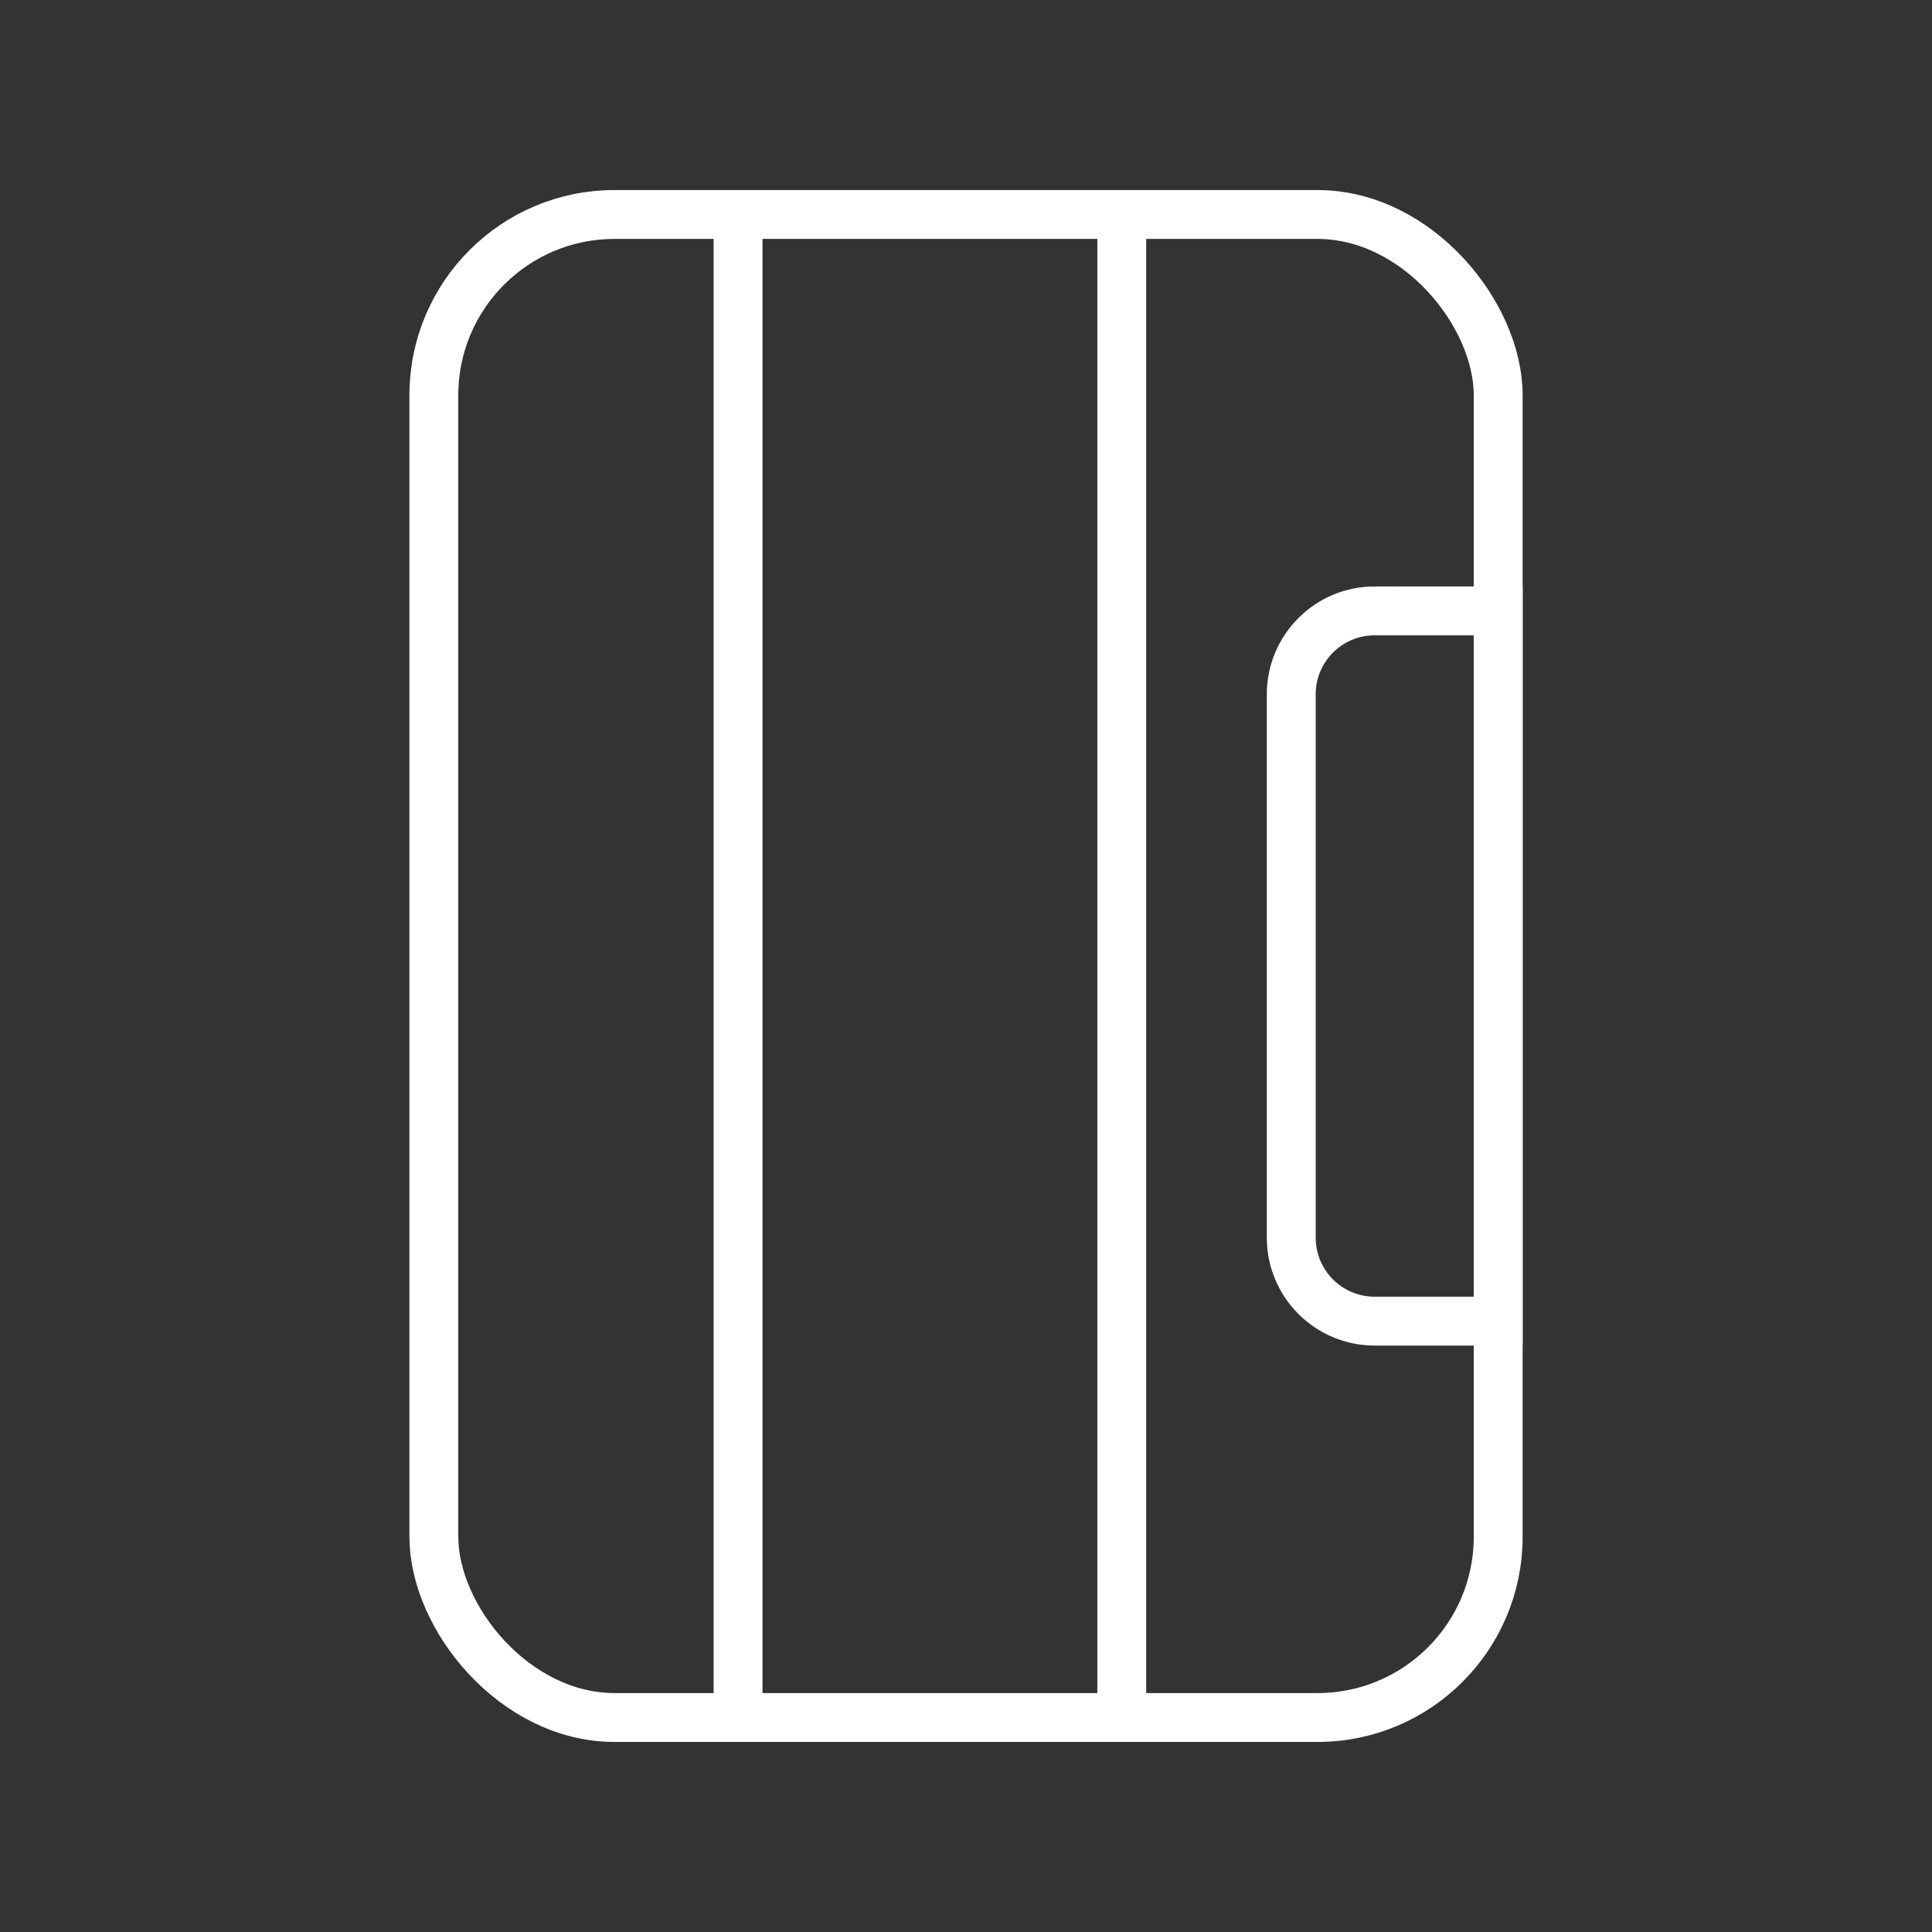
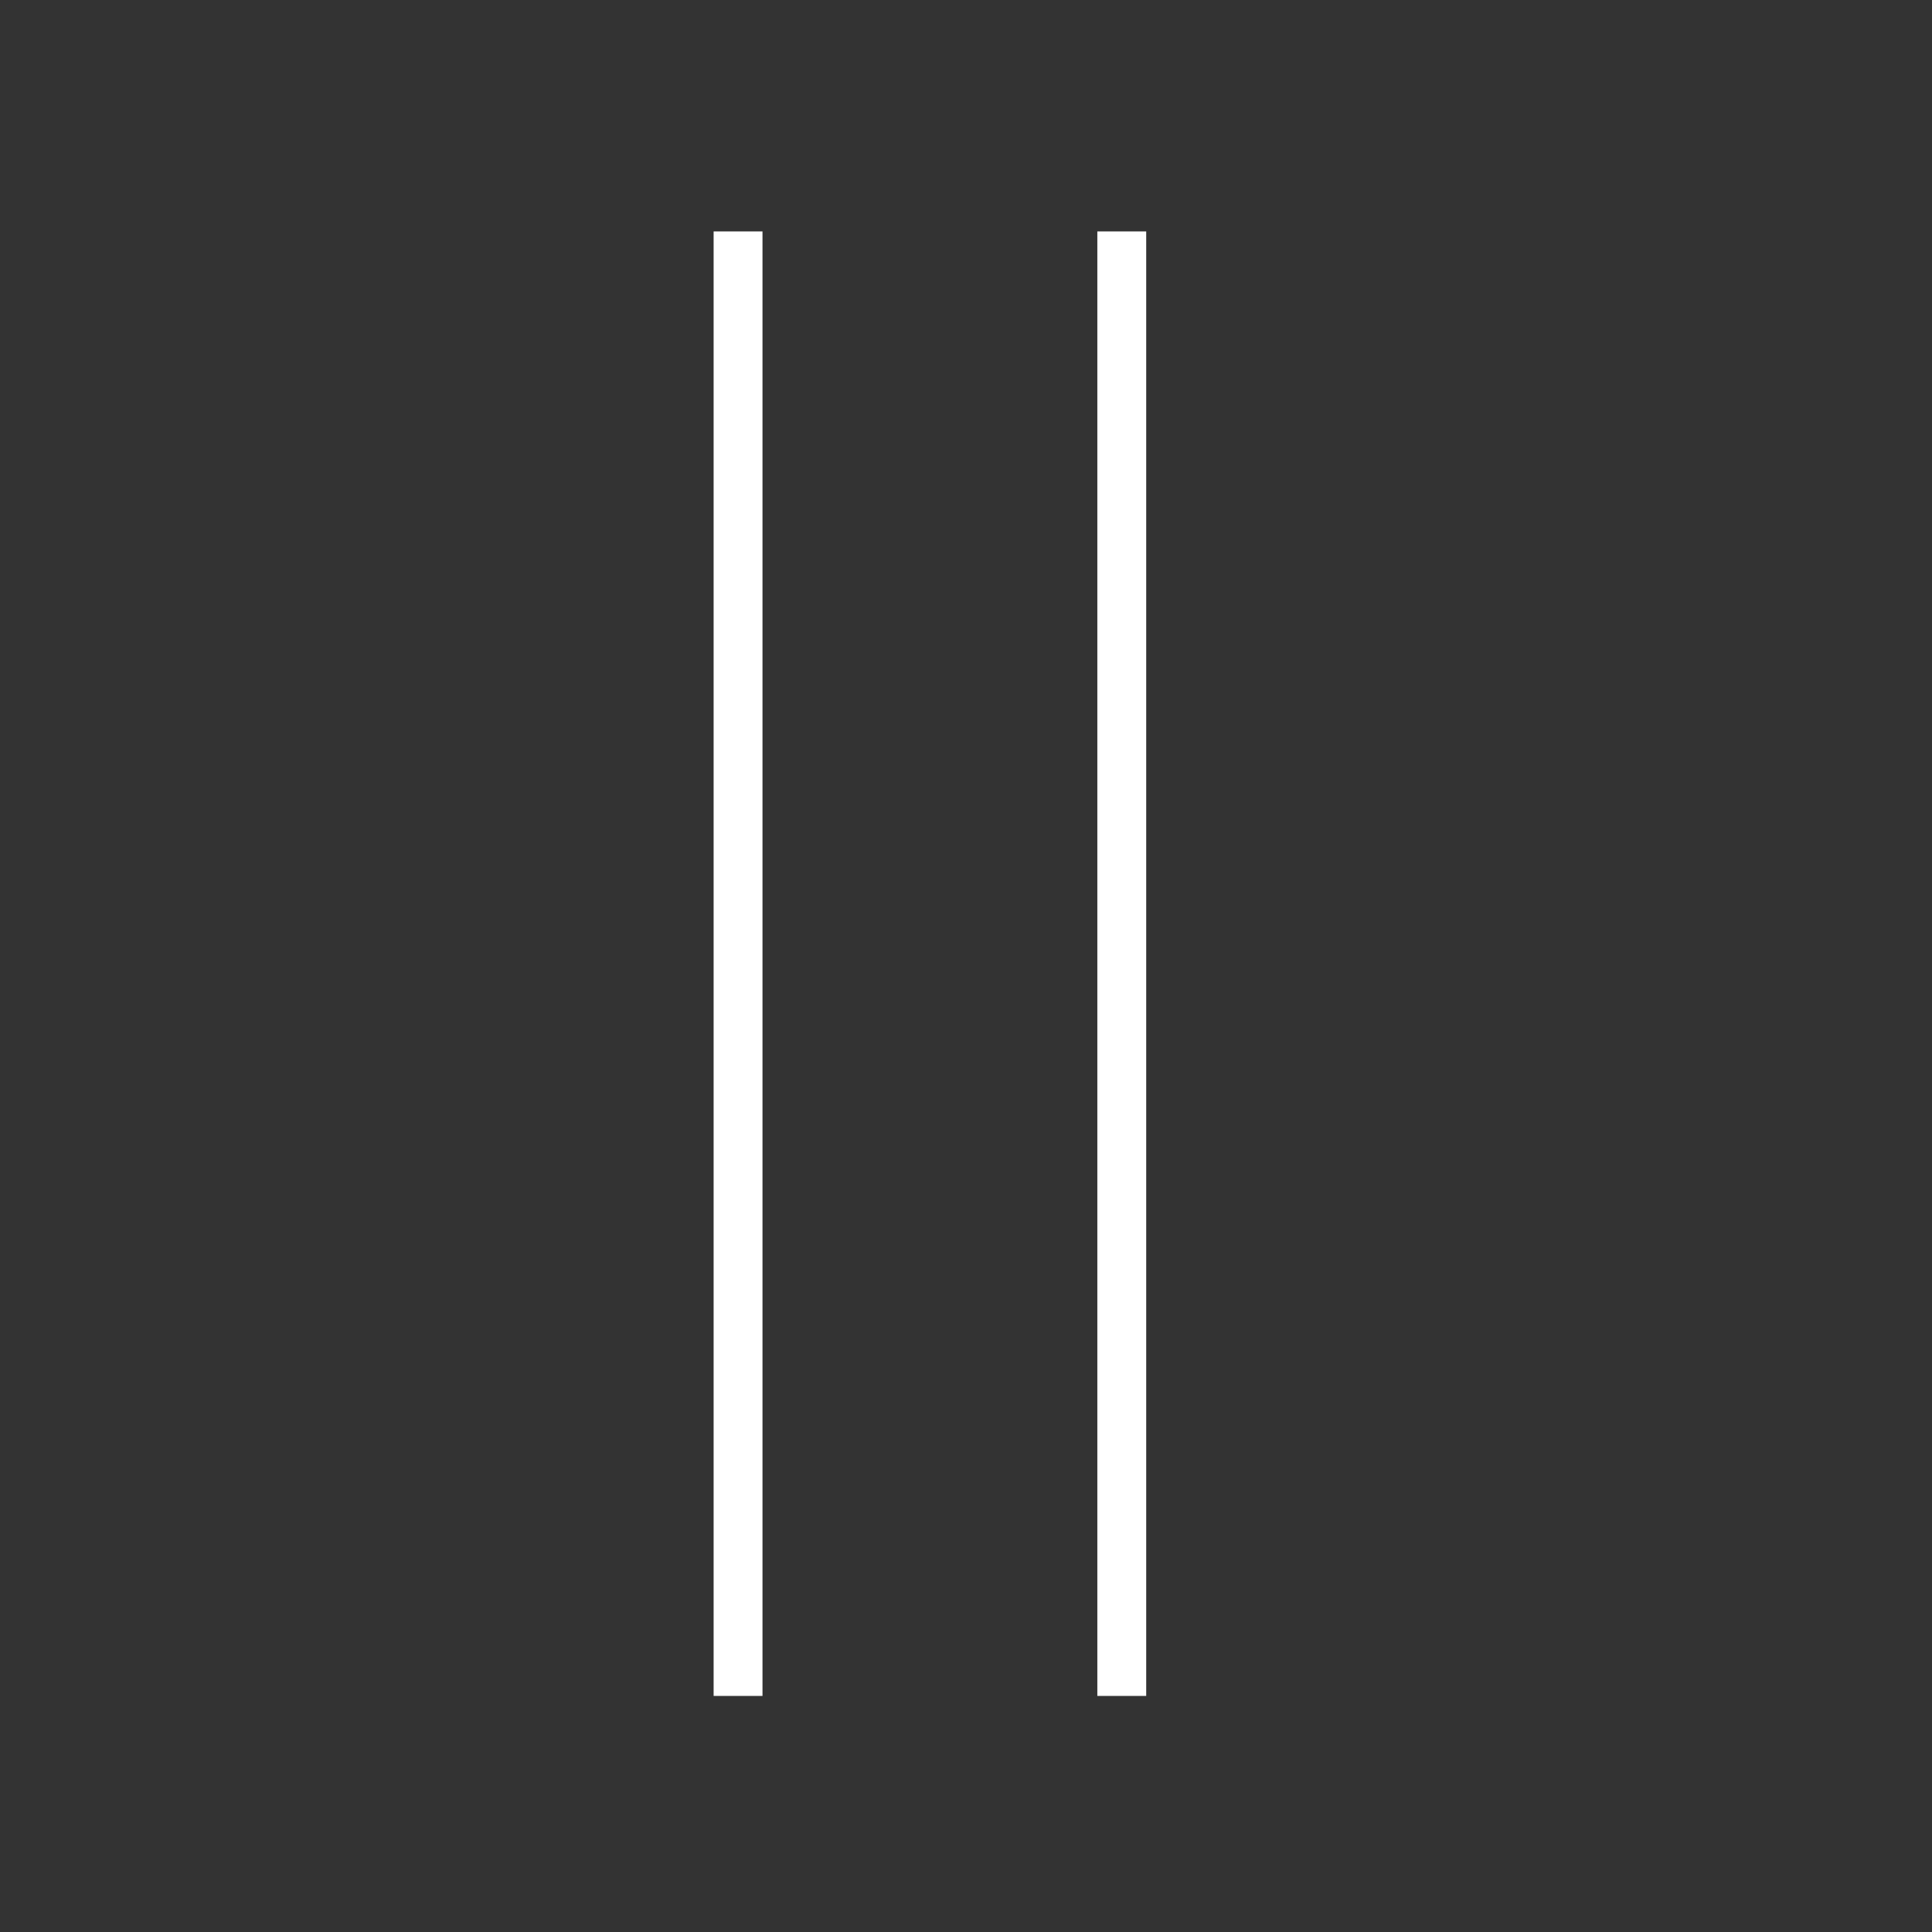
<svg xmlns="http://www.w3.org/2000/svg" id="Ebene_1" viewBox="0 0 47.435 47.435">
  <rect x="0" y="0" width="47.435" height="47.435" fill="#333333" stroke="none" />
-   <rect x="10.652" y="5.266" width="26.132" height="36.903" rx="4.437" ry="4.437" style="fill:none; stroke:#fff; stroke-miterlimit:10; stroke-width:1.2px;" />
-   <path d="M33.752,14.999h3.032v17.438h-3.032c-1.131,0-2.049-.918-2.049-2.049v-13.341c0-1.131.918-2.049,2.049-2.049Z" style="fill:none; stroke:#fff; stroke-miterlimit:10; stroke-width:1.2px;" />
  <line x1="18.121" y1="5.682" x2="18.121" y2="41.639" style="fill:none; stroke:#fff; stroke-miterlimit:10; stroke-width:1.2px;" />
  <line x1="27.542" y1="5.682" x2="27.542" y2="41.639" style="fill:none; stroke:#fff; stroke-miterlimit:10; stroke-width:1.2px;" />
</svg>